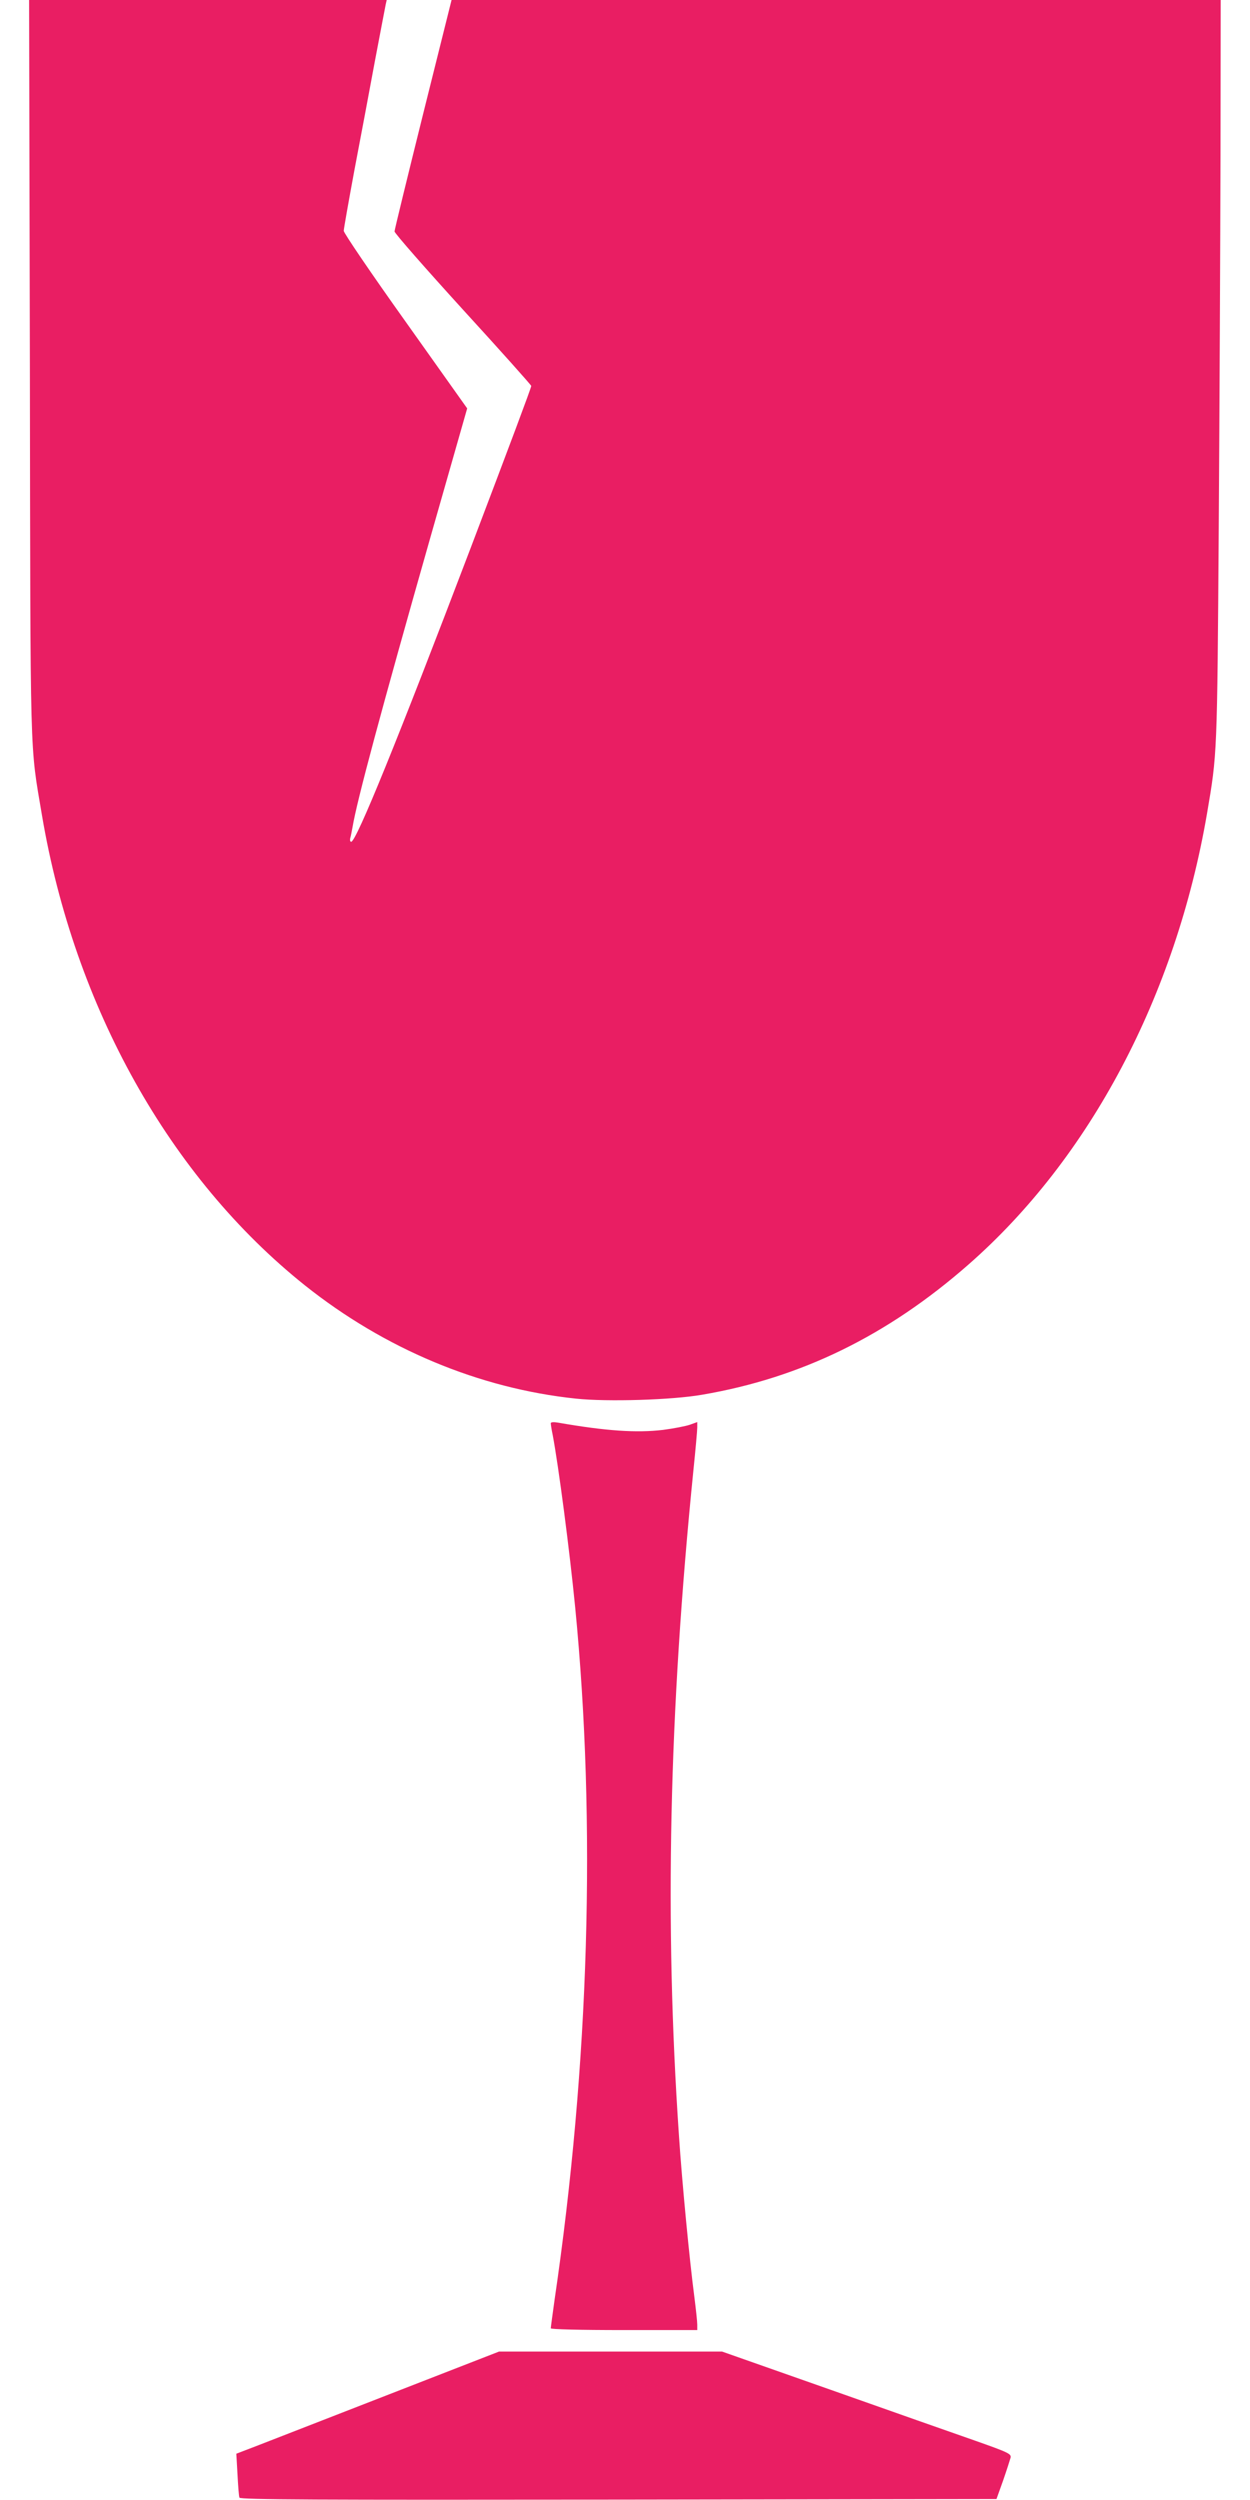
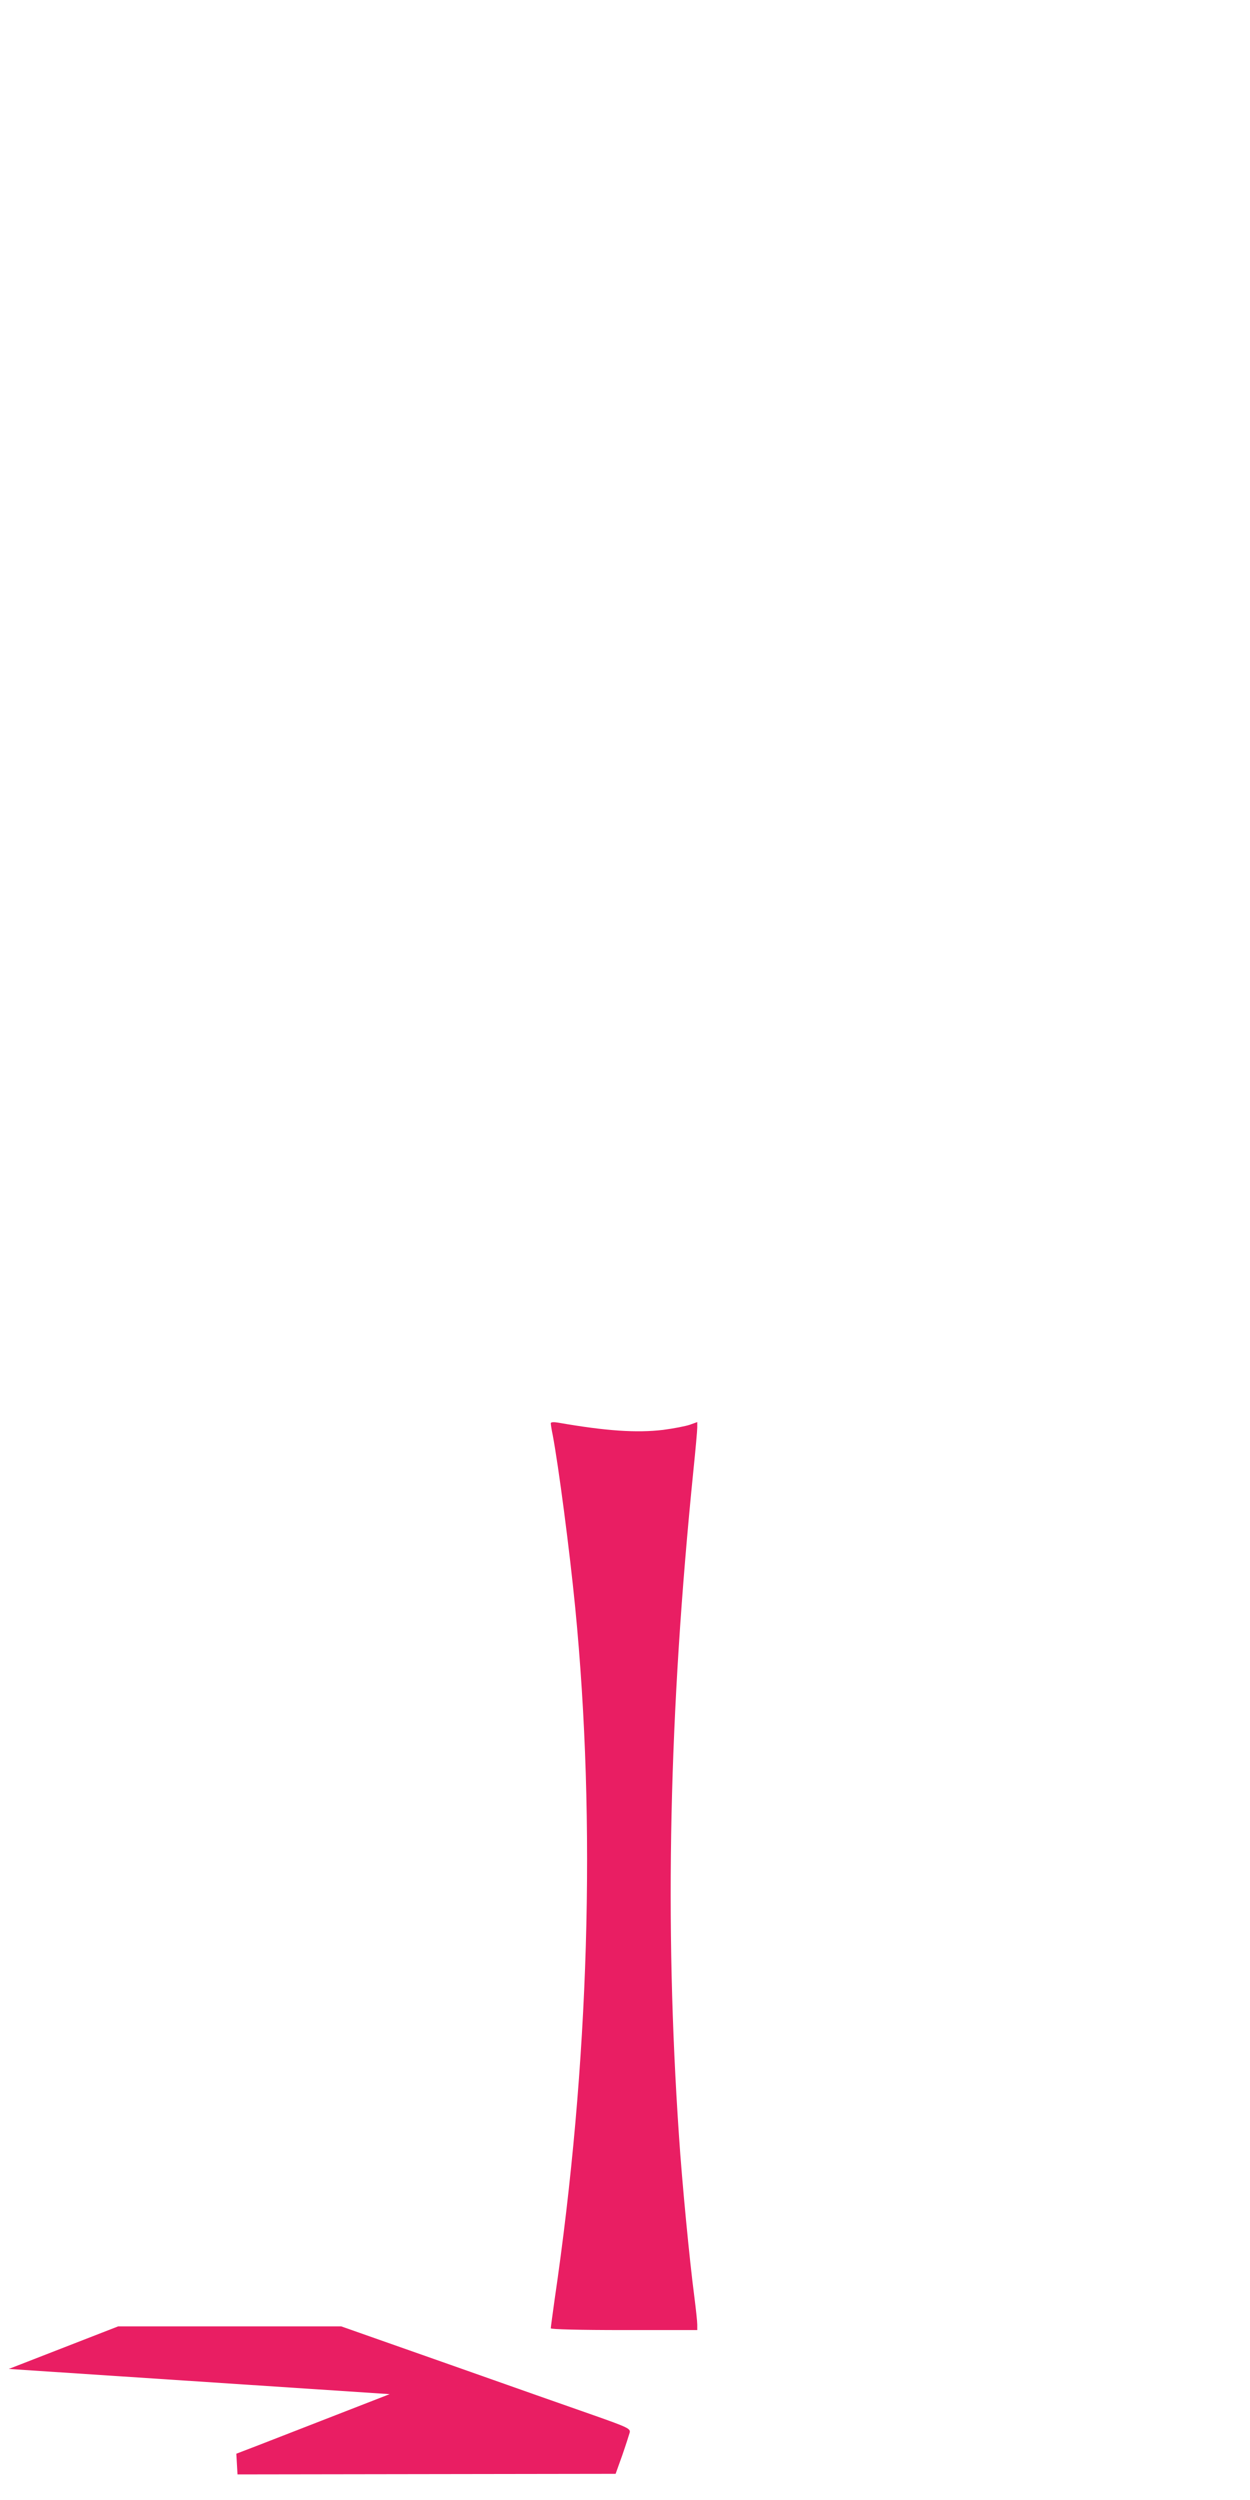
<svg xmlns="http://www.w3.org/2000/svg" version="1.0" width="640pt" height="1280pt" viewBox="0 0 640 1280" preserveAspectRatio="xMidYMid meet">
  <g transform="translate(0,1280) scale(0.1,-0.1)" fill="#e91e63" stroke="none">
-     <path d="M153 10918 c3 -2062 -1 -1918 62 -2293 166 -981 654 -1853 1346 -2406 408 -325 892 -528 1388 -580 160 -17 492 -7 646 20 505 86 948 302 1363 666 623 546 1062 1377 1222 2310 52 306 52 291 60 1465 4 608 8 1464 9 1903 l1 797 -1969 0 -1969 0 -146 -585 c-80 -322 -146 -592 -146 -600 0 -9 158 -189 350 -400 193 -211 350 -387 350 -391 0 -9 -111 -305 -310 -829 -372 -978 -586 -1505 -612 -1505 -5 0 -7 8 -5 18 3 9 8 35 12 57 22 133 145 592 401 1492 l186 652 -316 445 c-174 244 -316 453 -316 464 0 10 25 151 55 313 31 162 78 413 105 559 28 146 52 275 55 288 l5 22 -915 0 -916 0 4 -1882z" />
    <path d="M2820 5513 c0 -6 4 -33 10 -61 30 -160 86 -587 115 -882 108 -1105 72 -2338 -106 -3548 -10 -73 -19 -137 -19 -143 0 -5 146 -9 375 -9 l375 0 0 28 c0 16 -7 80 -15 143 -24 182 -63 585 -79 829 -74 1088 -51 2157 74 3399 11 107 20 207 20 222 l0 28 -39 -14 c-21 -7 -82 -19 -136 -26 -135 -16 -290 -6 -537 37 -23 4 -38 3 -38 -3z" />
-     <path d="M1995 542 c-308 -120 -611 -238 -673 -262 l-112 -43 6 -106 c3 -58 7 -112 10 -119 3 -10 396 -12 1940 -10 l1936 3 34 95 c18 52 35 105 38 116 5 20 -9 27 -182 88 -103 36 -436 153 -741 261 l-554 195 -571 0 -571 0 -560 -218z" />
+     <path d="M1995 542 c-308 -120 -611 -238 -673 -262 l-112 -43 6 -106 l1936 3 34 95 c18 52 35 105 38 116 5 20 -9 27 -182 88 -103 36 -436 153 -741 261 l-554 195 -571 0 -571 0 -560 -218z" />
  </g>
</svg>